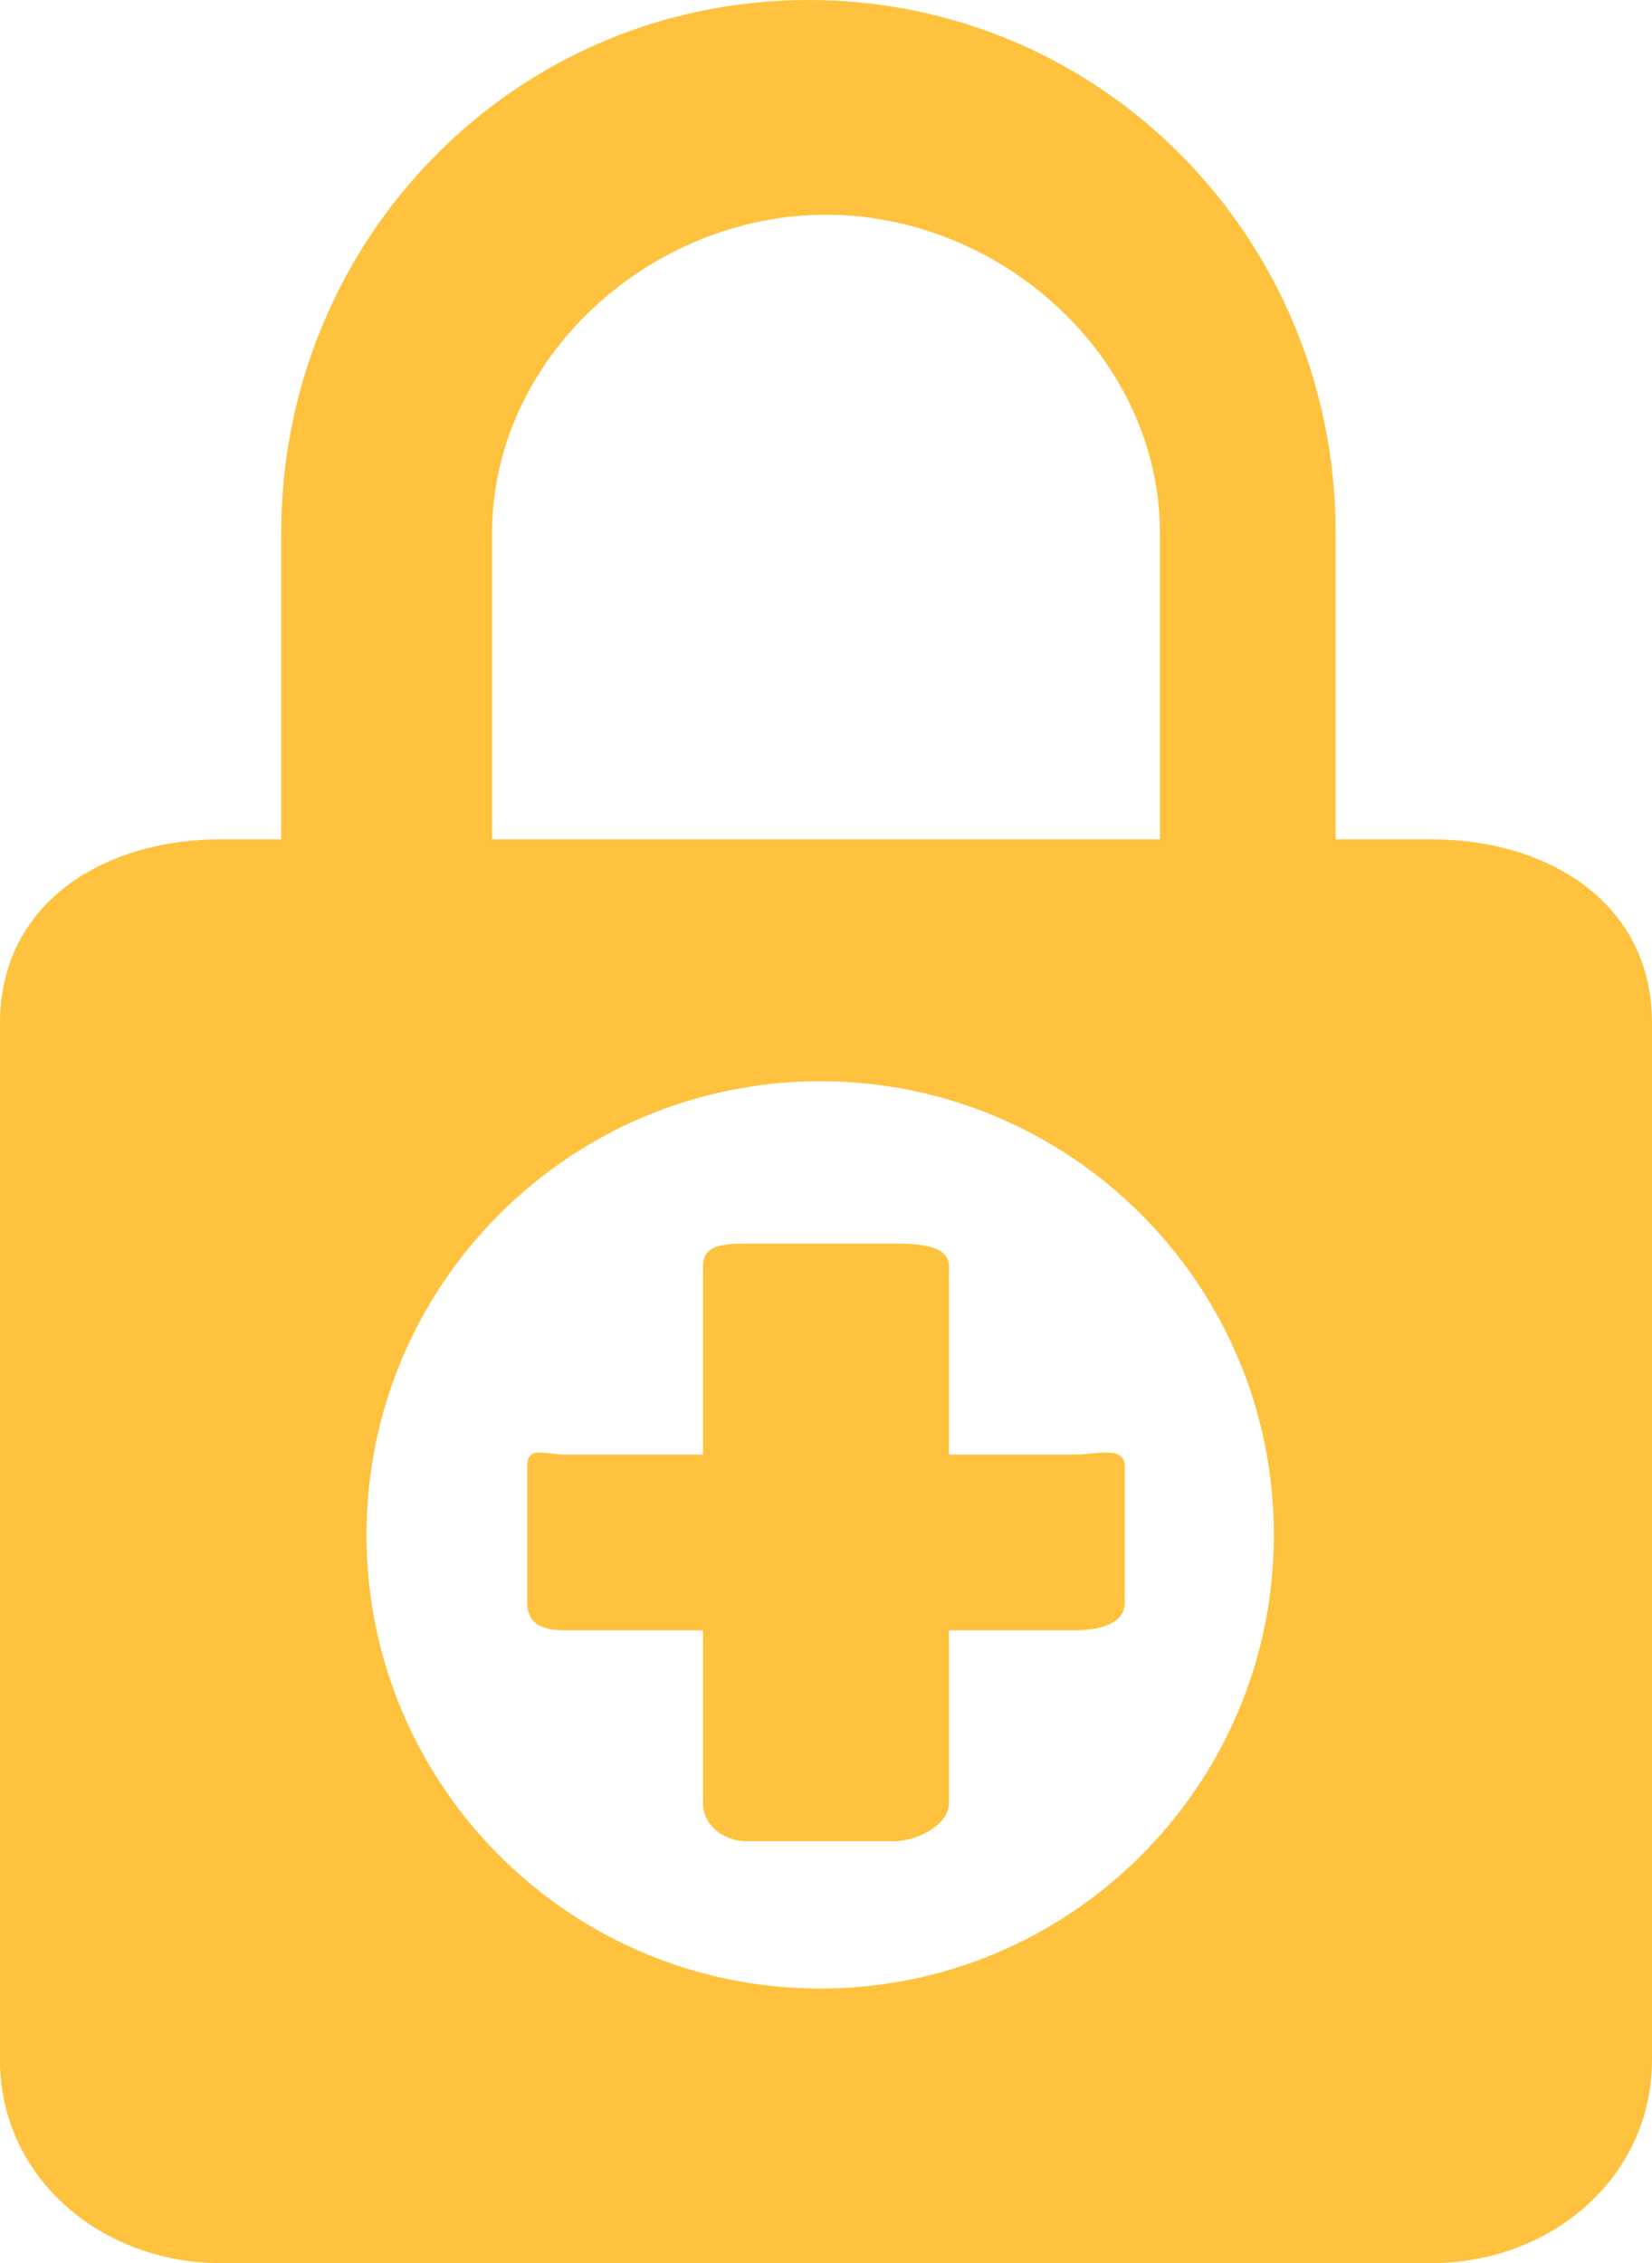
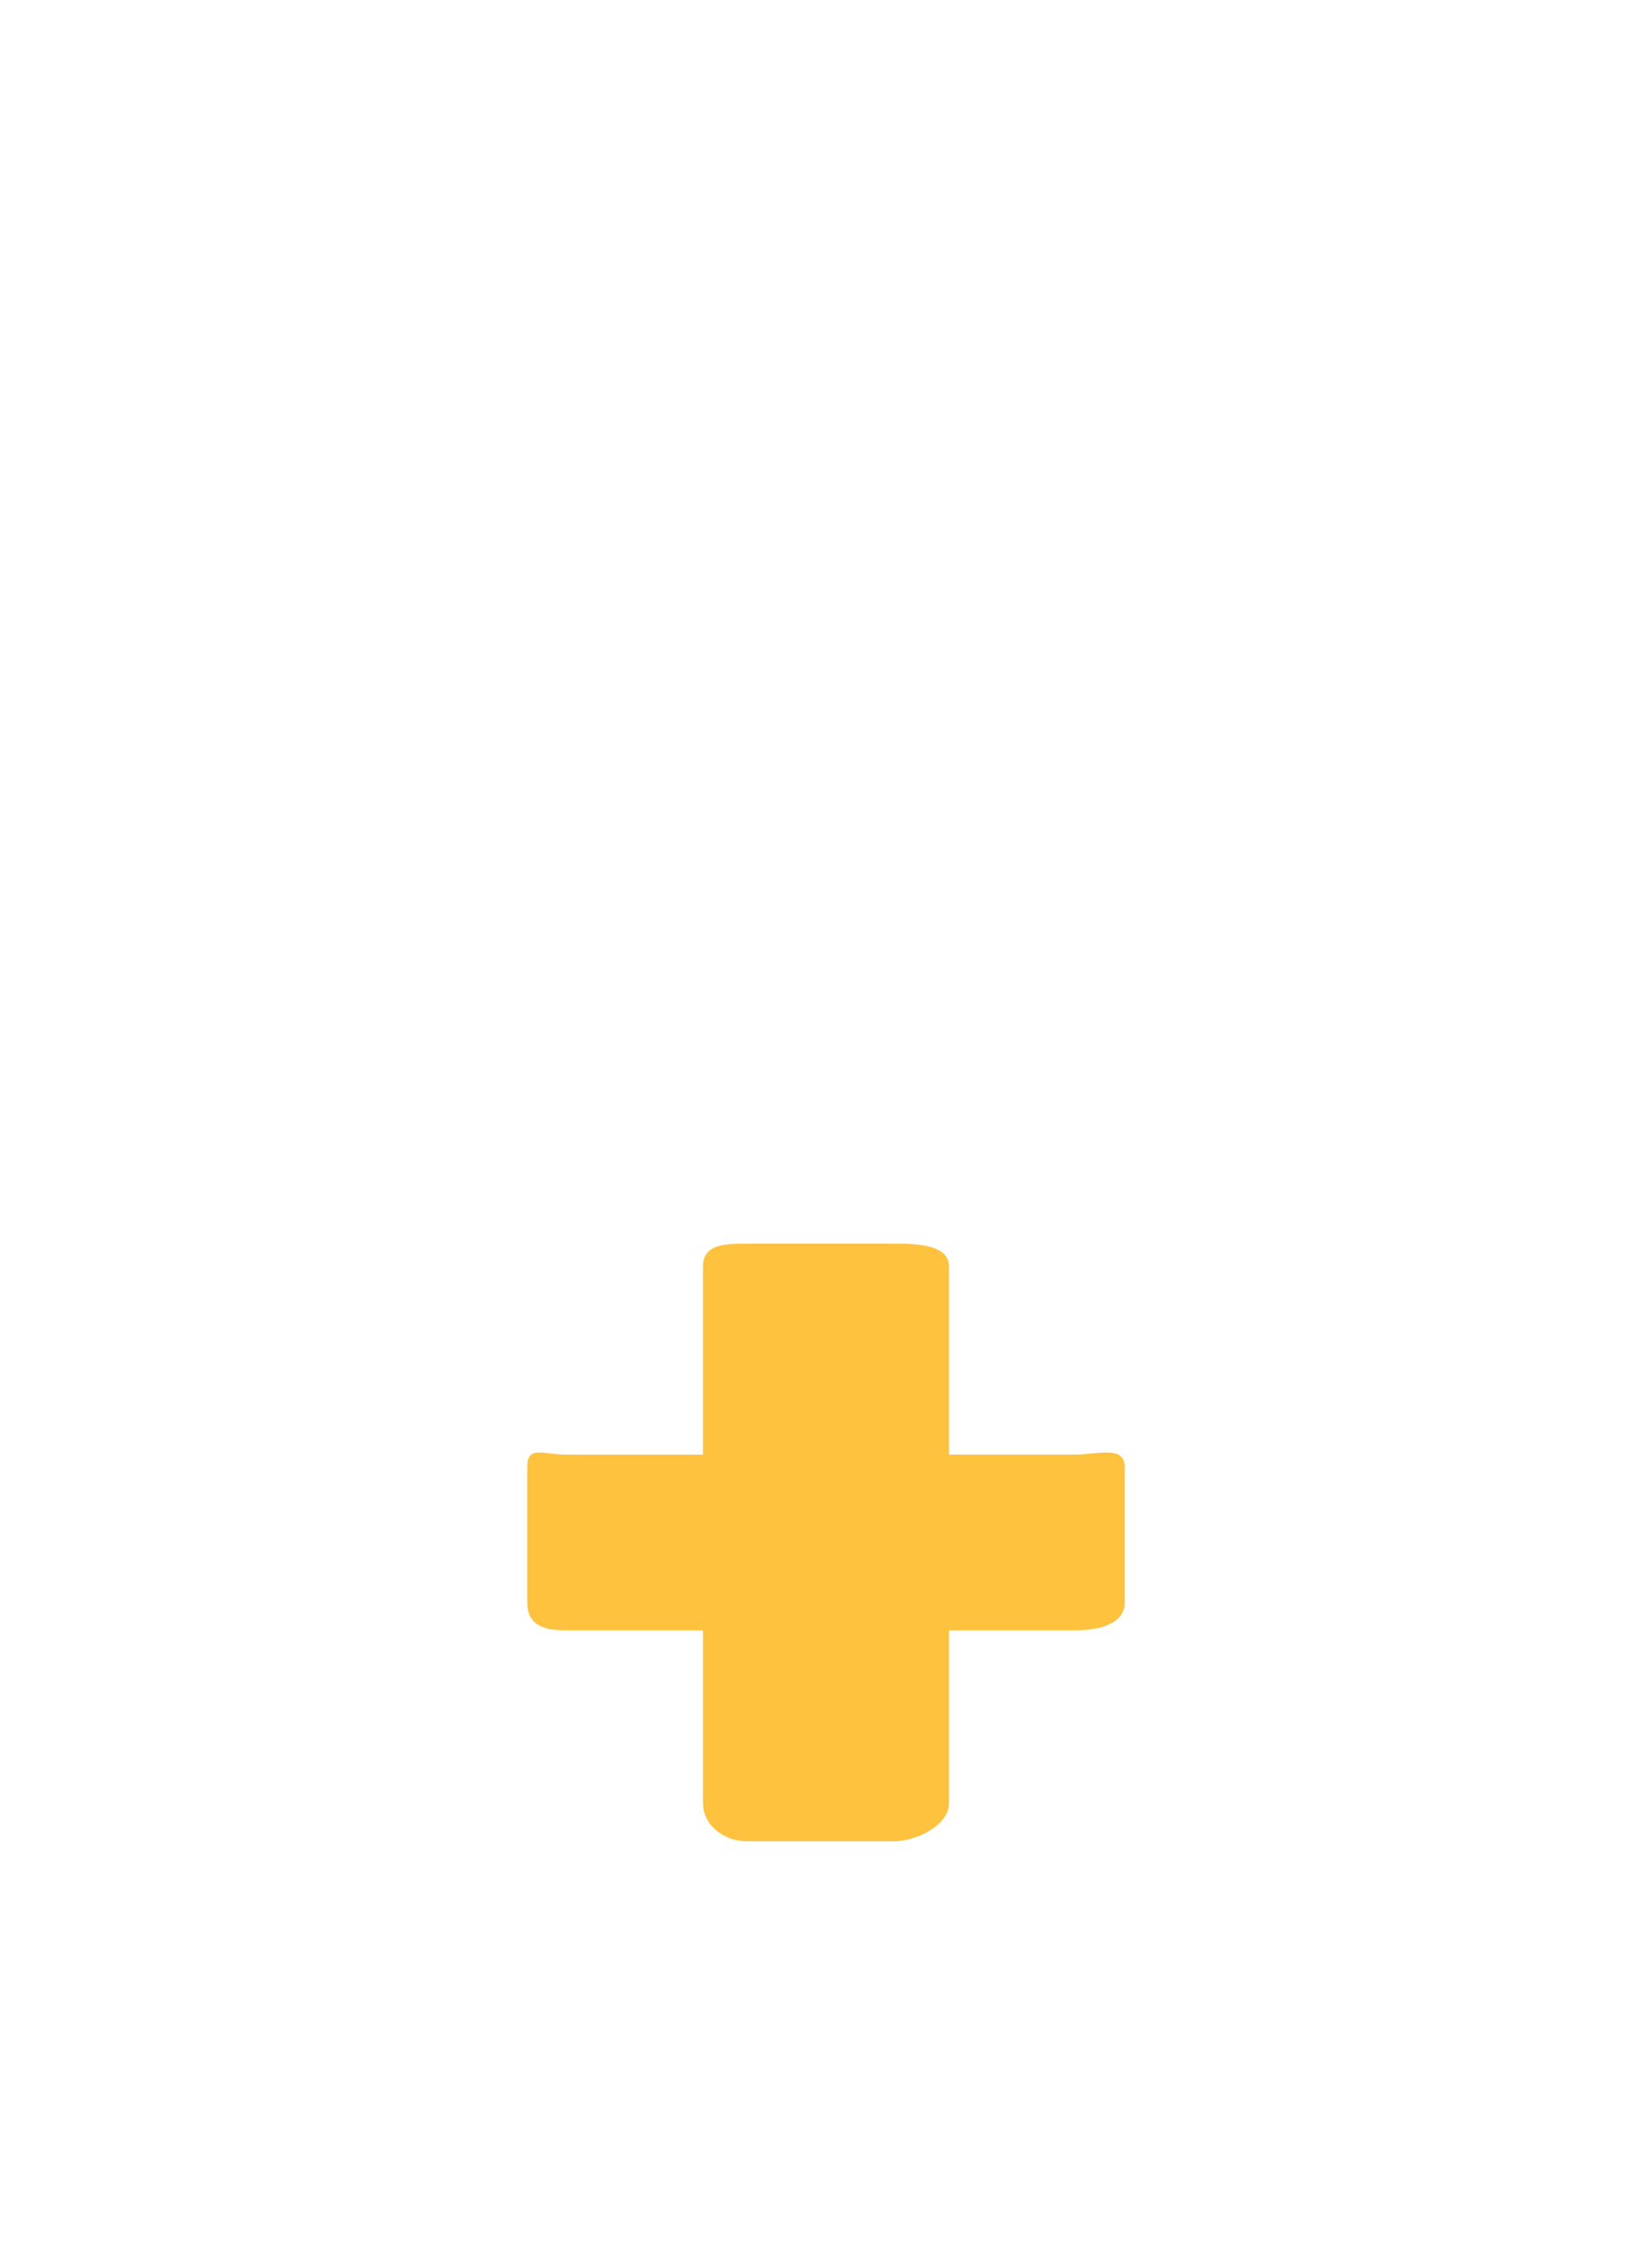
<svg xmlns="http://www.w3.org/2000/svg" version="1.1" x="0px" y="0px" width="94px" height="128.751px" viewBox="0 0 94 128.751" enable-background="new 0 0 94 128.751" xml:space="preserve">
  <g id="bg">
</g>
  <g id="Layer_1">
    <g>
      <g>
        <g>
          <path fill="#FEC23E" d="M64,83.46v7.707c0,1.273-1.57,1.584-2.831,1.584H54v9.828c0,1.274-1.879,2.172-3.136,2.172h-8.387      c-1.259,0-2.477-0.898-2.477-2.172v-9.828h-7.819C30.91,92.751,30,92.44,30,91.167V83.46c0-1.257,0.91-0.708,2.181-0.708H40      V72.05c0-1.261,1.217-1.299,2.477-1.299h8.387c1.257,0,3.136,0.038,3.136,1.299v10.701h7.169C62.43,82.751,64,82.203,64,83.46z" />
-           <path fill="#FEC23E" d="M81.449,47.751H76V30.333C76,13.604,62.729,0,46,0C29.283,0,16,13.604,16,30.333v17.418h-3.445      C5.809,47.751,0,51.444,0,58.19v58.996c0,6.746,5.809,11.565,12.555,11.565h68.894c6.744,0,12.551-4.82,12.551-11.565V58.19      C94,51.444,88.192,47.751,81.449,47.751z M28,30.333c0-9.999,9.018-18.116,19-18.116c9.983,0,19,8.117,19,18.116v17.418H28      V30.333z M46.675,113.129c-14.253,0-25.821-11.554-25.821-25.81c0-14.253,11.568-25.807,25.821-25.807      c14.241,0,25.808,11.553,25.808,25.807C72.482,101.575,60.916,113.129,46.675,113.129z" />
        </g>
      </g>
    </g>
  </g>
  <g id="info" display="none">
</g>
</svg>